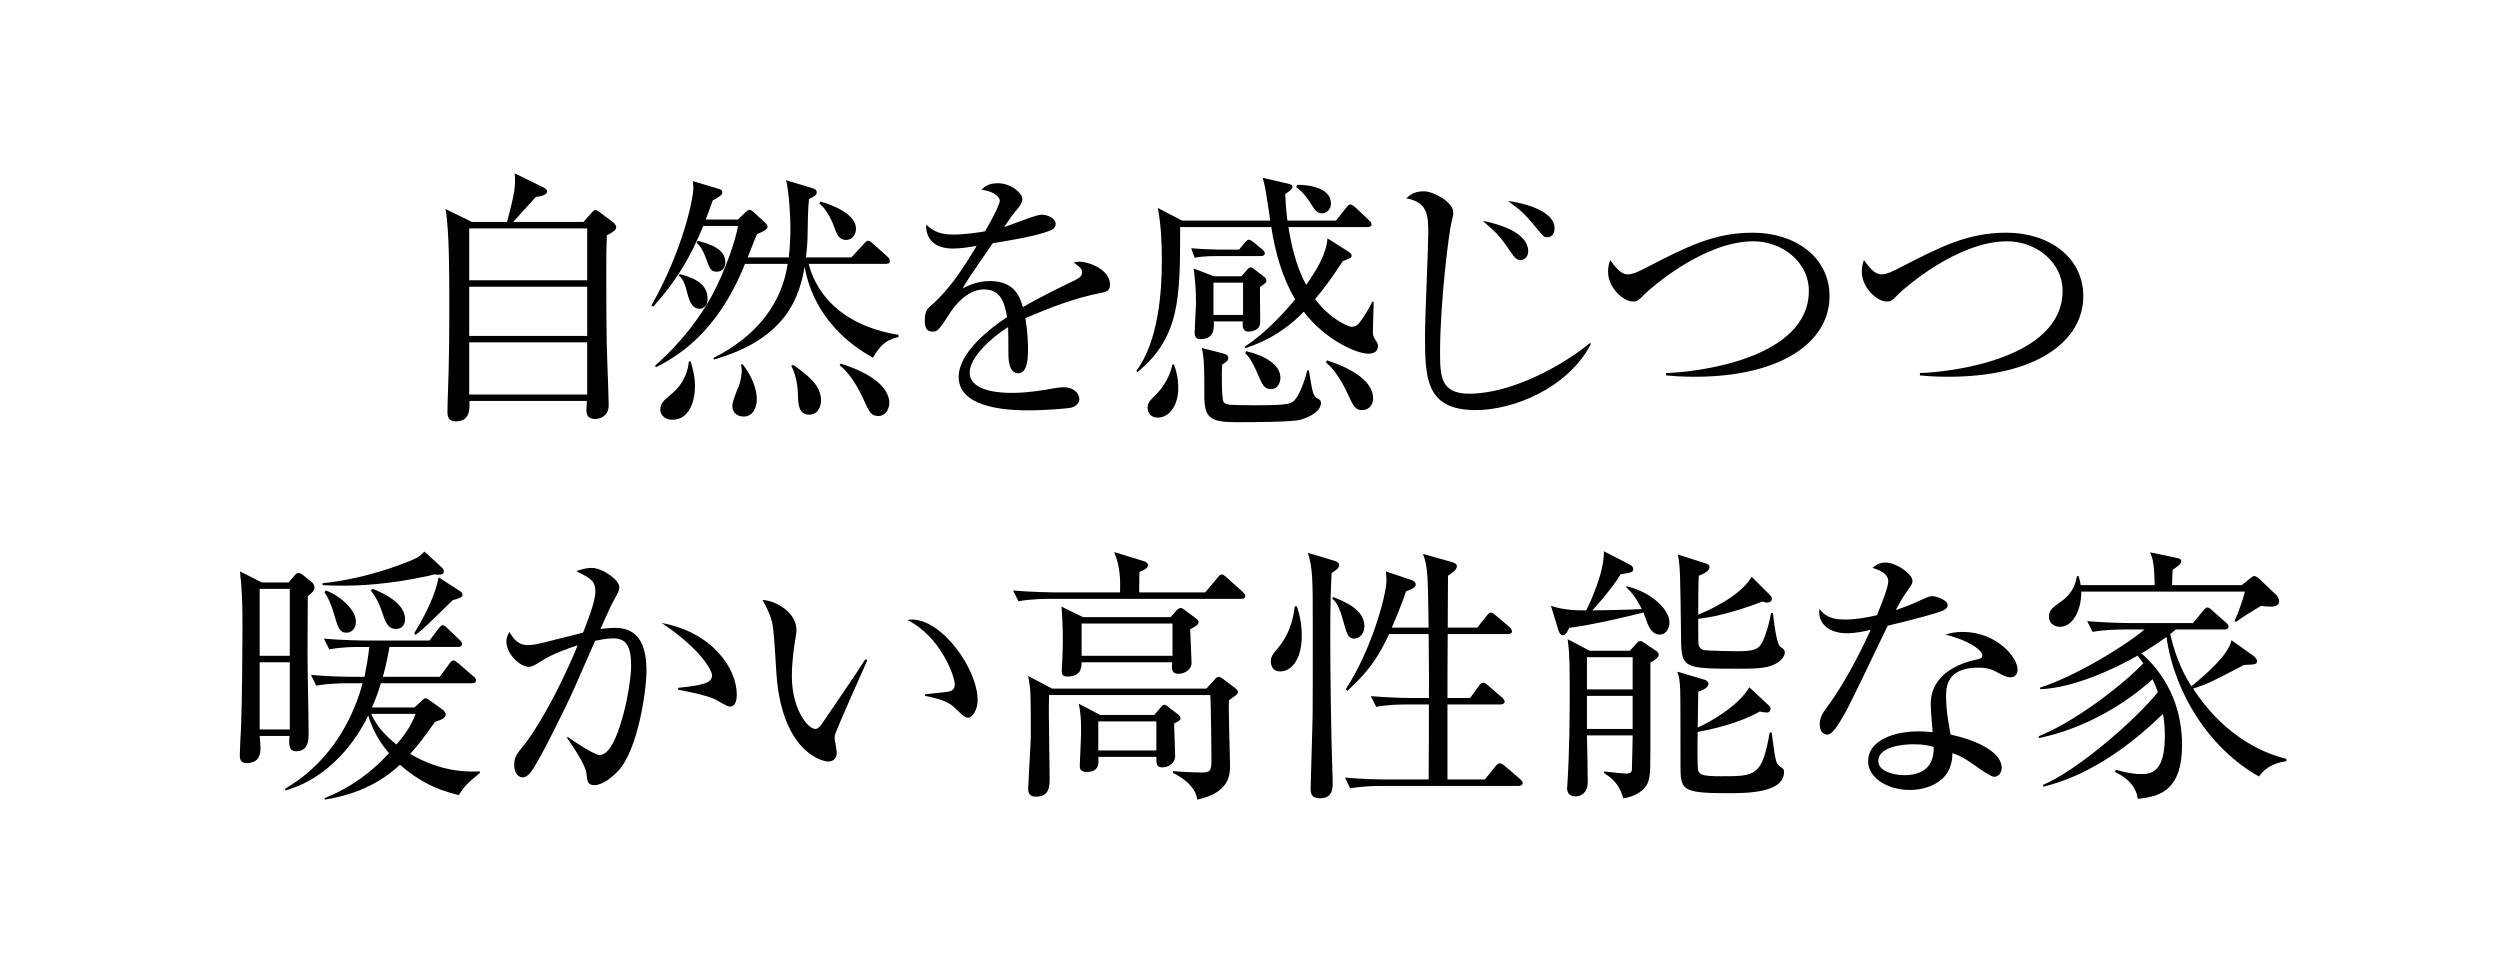
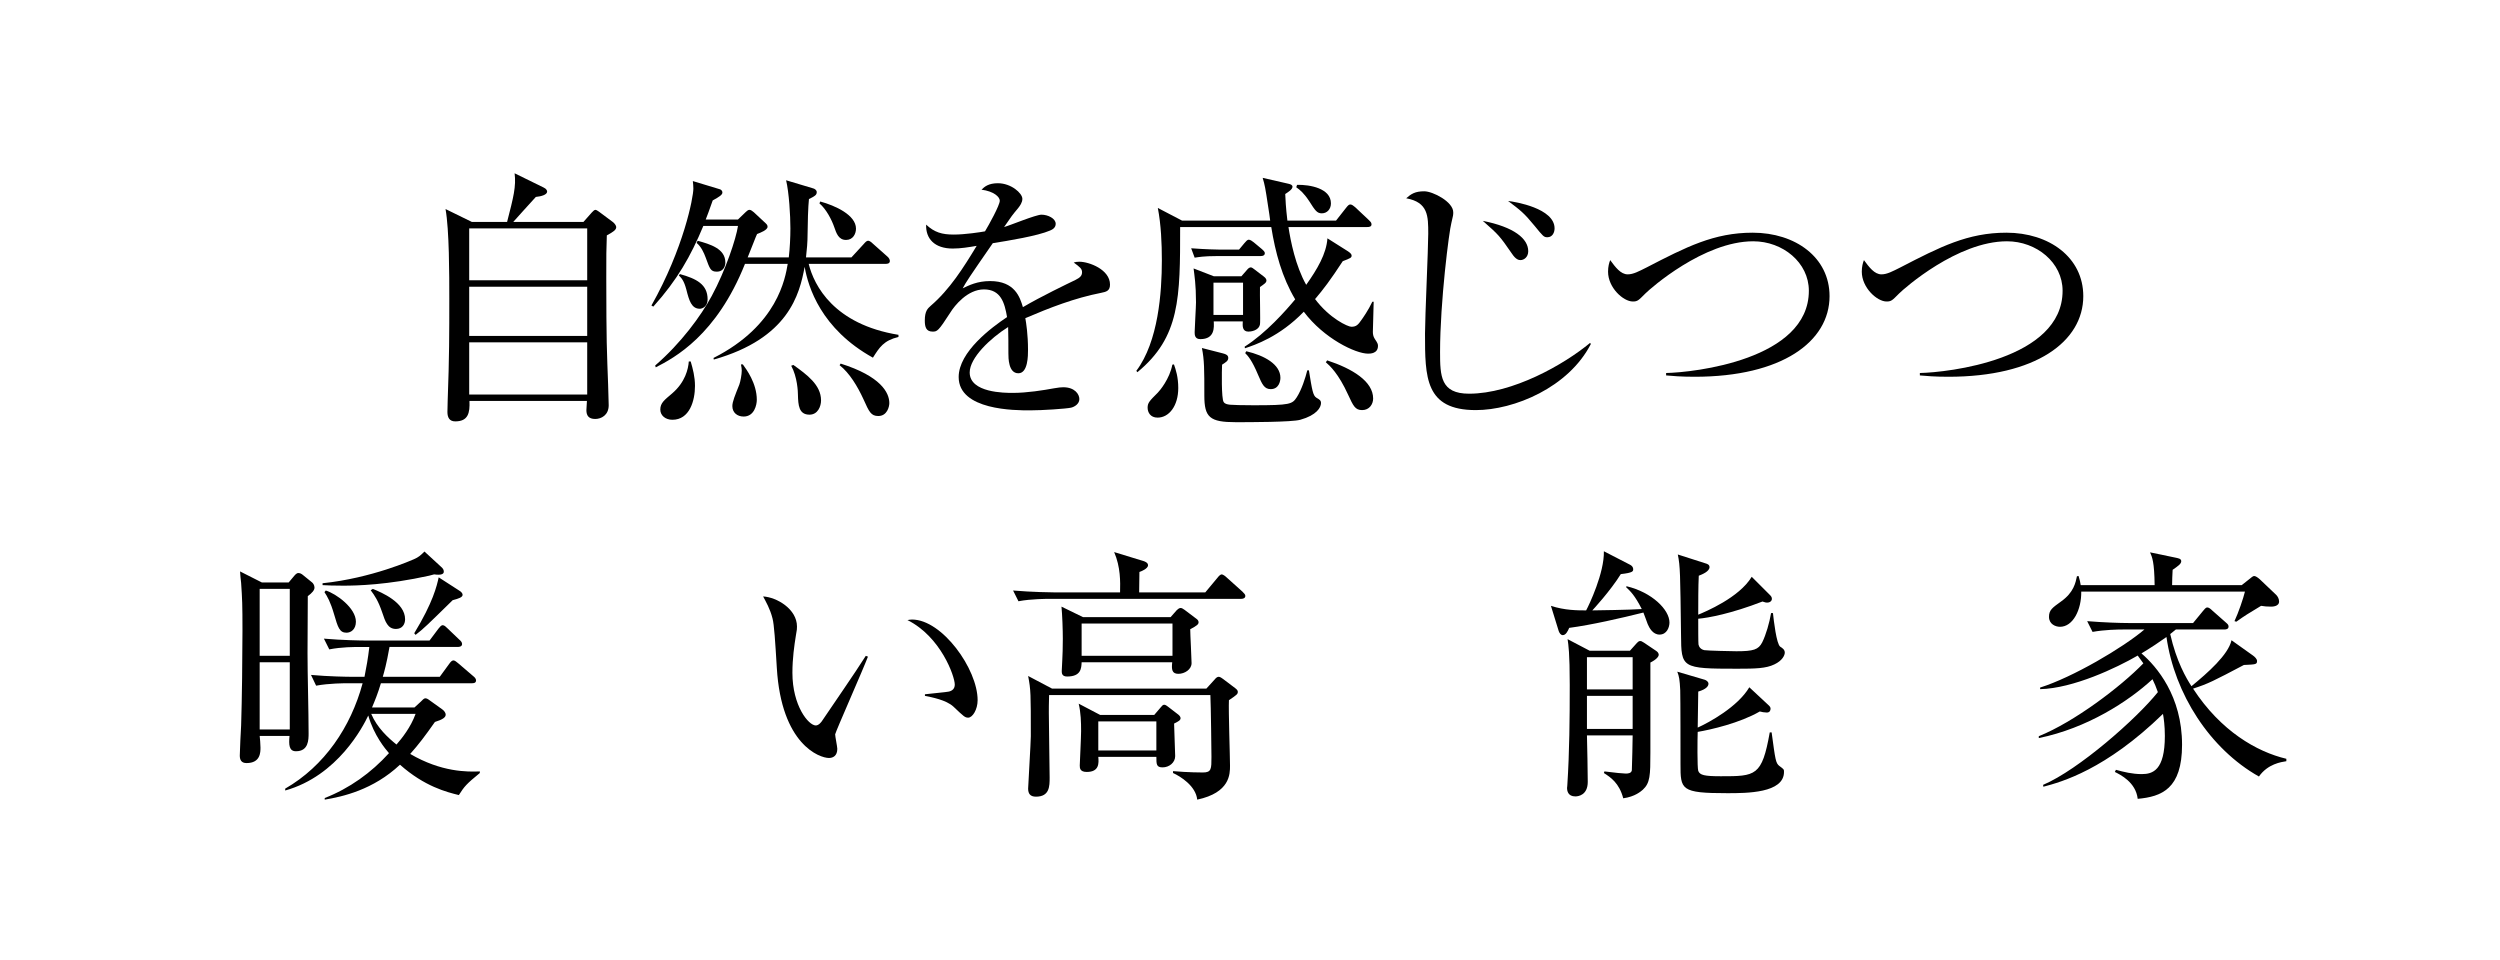
<svg xmlns="http://www.w3.org/2000/svg" version="1.1" id="レイヤー_1" x="0px" y="0px" width="626.974px" height="240.79px" viewBox="0 0 626.974 240.79" enable-background="new 0 0 626.974 240.79" xml:space="preserve">
  <g>
    <path d="M146.32,55.659l2.09-2.359c0.337-0.337,0.607-0.674,0.944-0.674c0.202,0,0.674,0.337,0.876,0.472l3.438,2.562   c0.472,0.337,0.876,0.944,0.876,1.281c0,0.674-0.607,1.146-2.359,2.09c-0.135,3.438-0.135,4.921-0.135,10.719   c0,3.505,0,15.572,0.27,21.572c0.067,1.82,0.337,8.562,0.337,10.314c0,2.495-1.888,3.438-3.371,3.438   c-1.685,0-2.225-0.876-2.225-2.225c0-0.405,0.135-1.955,0.135-2.292h-29.459c0.135,3.034-0.337,5.124-3.573,5.124   c-1.416,0-1.955-0.944-1.955-2.359c0-0.674,0.067-2.09,0.067-2.899c0.404-10.786,0.404-16.786,0.404-25.549   c0-5.933,0-17.19-0.944-22.449l6.606,3.236h8.832c1.618-6.27,2.292-8.898,1.887-12.202l7.281,3.573   c0.742,0.337,0.876,0.809,0.876,1.011c0,0.809-1.483,1.213-2.832,1.348c-2.359,2.562-4.382,4.854-5.663,6.27H146.32z    M117.67,57.276v13.011h29.594V57.276H117.67z M117.67,71.905v12.336h29.594V71.905H117.67z M117.67,85.86v13.078h29.594V85.86   H117.67z" />
    <path d="M218.921,89.702c-13.011-7.213-16.247-17.729-17.123-22.786c-1.281,6.944-4.045,17.932-22.786,23.258l-0.067-0.405   c16.112-8.157,18-20.089,18.606-23.594h-10.719c-7.146,17.932-17.663,23.527-22.381,25.954l-0.135-0.472   c6.472-5.595,11.46-12.404,14.157-17.393c3.505-6.472,6.135-14.426,6.606-17.595h-8.696c-3.168,7.618-6.539,13.55-12.539,20.224   l-0.472-0.27c8.089-14.359,10.517-27.1,10.517-29.325c0-0.674-0.067-1.281-0.135-1.888l6.674,2.022   c0.337,0.067,0.741,0.337,0.741,0.876c0,0.539-0.809,1.079-2.427,1.955c-0.944,2.696-1.281,3.573-1.753,4.786h8.09l1.955-1.888   c0.337-0.27,0.539-0.539,0.944-0.539c0.337,0,0.741,0.337,1.079,0.607l3.033,2.831c0.27,0.27,0.405,0.472,0.405,0.809   c0,0.809-1.753,1.483-2.629,1.82c-0.202,0.337-1.55,3.91-2.359,5.865h10.314c0.27-2.292,0.404-5.056,0.404-7.281   c0-3.236-0.337-8.966-1.079-12.067l6.741,2.022c0.337,0.067,0.944,0.404,0.944,0.944c0,0.742-0.472,1.011-1.955,1.752   c-0.202,1.686-0.337,6.472-0.337,8.494c0,2.427-0.202,4.314-0.404,6.135h11.393l3.101-3.371c0.405-0.472,0.742-0.809,1.079-0.809   c0.27,0,0.674,0.202,1.213,0.742l3.641,3.236c0.337,0.27,0.606,0.741,0.606,1.079c0,0.674-0.606,0.742-1.011,0.742H202.81   c1.349,5.46,6.337,15.168,22.516,17.797v0.539C221.618,85.388,220.54,87.141,218.921,89.702z M168.631,105.275   c-1.753,0-3.034-1.079-3.034-2.562c0-1.685,1.079-2.427,2.966-4.044c3.303-2.832,4.044-6.135,4.18-8.022h0.472   c0.54,1.82,1.079,3.843,1.079,6.135C174.294,100.488,172.946,105.275,168.631,105.275z M175.507,77.433   c-2.09,0-2.696-2.09-3.371-4.786c-0.607-2.292-1.213-2.899-1.888-3.573l0.27-0.337c4.112,1.146,6.944,2.562,6.944,6.337   C177.462,76.826,176.182,77.433,175.507,77.433z M179.754,68.13c-1.55,0-1.753-0.741-2.764-3.505   c-0.472-1.281-1.146-2.764-2.292-3.708l0.27-0.54c3.101,0.876,6.943,1.955,6.943,5.46C181.912,66.445,181.642,68.13,179.754,68.13z    M186.496,104.466c-1.55,0-2.831-0.944-2.831-2.629c0-1.079,0.674-2.697,1.752-5.393c0.27-0.742,0.607-2.495,0.607-3.506   c0-0.472-0.067-0.809-0.202-1.55h0.472c0.876,1.213,3.505,4.719,3.505,8.898C189.799,101.5,189.192,104.466,186.496,104.466z    M203.012,103.994c-2.697,0-2.832-2.427-2.899-4.989c0-0.742-0.135-4.449-1.686-7.281l0.54-0.202   c3.371,2.427,6.943,4.989,6.943,8.898C205.911,101.904,205.102,103.994,203.012,103.994z M212.18,60.175   c-1.888,0-2.427-1.686-2.966-3.236c-0.606-1.753-1.955-4.449-3.708-5.933l0.202-0.472c3.708,1.011,8.966,3.371,8.966,6.809   C214.674,58.625,213.933,60.175,212.18,60.175z M220.27,104.331c-1.82,0-2.292-1.011-3.708-4.18c-1.483-3.236-3.505-6.606-6-8.562   l0.27-0.404c10.044,3.168,12.202,7.28,12.202,9.91C223.034,101.972,222.495,104.331,220.27,104.331z" />
    <path d="M276.085,73.456c-6.539,1.281-12.809,3.708-18.943,6.337c0.202,1.146,0.674,4.045,0.674,7.955c0,1.416,0,5.865-2.427,5.865   c-2.494,0-2.494-3.843-2.494-4.989c0-1.011,0-5.595-0.067-6.606c-4.517,2.832-9.64,7.752-9.64,11.393   c0,5.124,8.831,5.124,10.786,5.124c3.64,0,7.752-0.674,10.314-1.146c1.281-0.202,1.686-0.27,2.36-0.27   c2.898,0,4.044,1.753,4.044,2.966s-1.213,1.955-2.09,2.157c-1.213,0.27-7.213,0.674-10.314,0.674c-3.708,0-17.865,0-17.865-8.359   c0-6.337,8.292-12.472,12.134-15.033c-0.606-3.573-1.55-6.944-5.797-6.944c-4.112,0-7.348,4.045-8.427,5.798   c-3.034,4.719-3.303,4.786-4.449,4.786c-1.618,0-1.955-1.146-1.955-2.764c0-2.427,0.742-3.034,1.483-3.708   c4.786-4.112,8.224-9.573,11.527-15.033c-2.022,0.337-3.977,0.674-6,0.674c-4.584,0-6.809-2.494-6.674-6   c2.09,1.955,3.977,2.495,6.943,2.495c2.832,0,6.741-0.607,7.82-0.809c0.944-1.551,3.708-6.539,3.708-7.685   c0-0.944-1.483-2.359-4.584-2.764c0.742-0.741,1.753-1.618,4.112-1.618c3.303,0,6.135,2.494,6.135,3.91   c0,0.944-0.607,1.753-1.079,2.36c-1.416,1.685-1.618,1.955-3.505,4.719c1.483-0.404,7.955-3.101,9.37-3.101   c1.618,0,3.573,0.944,3.573,2.292c0,0.944-0.742,1.416-1.416,1.686c-3.101,1.348-10.516,2.562-14.359,3.168   c-6.067,8.764-6.674,9.708-7.55,11.325c1.551-0.742,3.641-1.82,6.876-1.82c6.202,0,7.483,4.044,8.225,6.539   c4.584-2.697,11.19-5.865,13.146-6.809c1.213-0.606,1.686-1.079,1.686-1.955c0-0.876-0.54-1.281-2.09-2.427   c0.472-0.135,0.742-0.202,1.416-0.202c2.427,0,7.685,1.955,7.685,5.73C278.377,72.917,277.501,73.186,276.085,73.456z" />
    <path d="M343.089,88.691c-3.101,0-11.056-3.775-16.111-10.516c-6.135,6.336-12.337,8.359-14.764,9.168l-0.067-0.404   c5.325-3.371,10.382-9.101,12.673-11.865c-3.303-5.528-4.988-11.797-5.999-18.134h-22.853c0,17.729,0,27.572-10.719,36.403   l-0.27-0.337c5.528-7.348,6.404-19.685,6.404-27.707c0-4.247-0.202-8.966-1.011-13.146l6.067,3.168h22.112   c-0.067-0.606-0.337-2.494-0.54-3.708c-0.674-4.517-0.809-5.191-1.348-7.011l6.472,1.483c0.606,0.135,1.011,0.337,1.011,0.742   c0,0.674-1.078,1.348-1.82,1.82c0.068,1.483,0.135,3.236,0.54,6.674h12.201l2.495-3.168c0.472-0.606,0.741-0.876,1.078-0.876   c0.404,0,0.809,0.337,1.214,0.674l3.438,3.236c0.337,0.337,0.675,0.607,0.675,1.079c0,0.607-0.607,0.674-1.079,0.674h-19.752   c0.539,3.505,1.753,9.708,4.449,14.494c2.764-3.91,5.056-7.752,5.325-11.662l5.124,3.236c0.606,0.404,0.943,0.741,0.943,1.079   c0,0.539-0.27,0.674-2.225,1.416c-3.033,4.651-4.921,7.146-6.943,9.505c3.641,4.854,8.225,6.943,9.101,6.943   c1.214,0,1.686-0.472,2.562-1.753c0.202-0.27,1.686-2.359,2.697-4.517h0.337c0,1.213-0.202,6.472-0.202,7.55   c0,0.472,0.067,1.146,0.472,1.753c0.741,1.079,0.809,1.348,0.809,1.753C345.583,88.691,343.628,88.691,343.089,88.691z    M290.304,104.735c-1.82,0-2.494-1.348-2.494-2.494c0-1.213,0.472-1.686,2.562-3.775c0.472-0.472,2.966-3.438,3.641-7.011   l0.404-0.067c0.472,1.348,1.079,3.168,1.079,5.932C295.495,101.769,293.203,104.735,290.304,104.735z M316.124,64.22h-10.921   c-3.371,0-4.719,0.27-5.595,0.404l-0.876-2.359c3.505,0.27,6.809,0.337,7.281,0.337h4.719l1.349-1.618   c0.337-0.405,0.741-0.876,1.078-0.876c0.405,0,0.944,0.404,1.281,0.674l2.022,1.686c0.539,0.472,0.741,0.742,0.741,1.011   C317.202,64.018,316.798,64.22,316.124,64.22z M315.989,71.973c-0.067,1.483,0.135,8.831,0,9.371   c-0.337,1.685-2.494,1.82-2.899,1.82c-1.55,0-1.483-1.416-1.416-2.562h-7.281c0.067,1.416,0.337,4.449-3.371,4.449   c-1.416,0-1.416-1.146-1.416-1.753c0-1.011,0.337-6.336,0.337-7.483c0-4.449-0.404-6.809-0.606-8.494l5.056,1.955h6.944   l1.416-1.618c0.27-0.337,0.607-0.607,0.944-0.607c0.27,0,0.674,0.337,0.944,0.54l2.292,1.752c0.539,0.405,0.674,0.742,0.674,1.011   C317.606,70.894,317.067,71.231,315.989,71.973z M326.101,105.275c-2.09,0.606-13.011,0.606-16.179,0.606   c-6.54,0-7.888-1.213-7.888-6.674c0-6.606,0-8.898-0.606-11.932l5.258,1.348c0.809,0.202,1.349,0.472,1.349,1.146   c0,0.742-0.607,1.079-1.551,1.686c-0.067,1.348-0.202,8.562,0.405,9.371c0.337,0.539,1.079,0.606,1.618,0.674   c0.607,0.067,3.101,0.135,5.865,0.135c9.235,0,9.708-0.27,10.854-2.022c1.214-1.887,2.157-4.854,2.629-6.741h0.404   c0.81,4.989,1.011,6.337,1.888,6.876c0.809,0.472,1.146,0.674,1.146,1.348C331.292,102.174,330.213,104.129,326.101,105.275z    M311.742,70.894h-7.416v8.089h7.416V70.894z M318.686,97.59c-1.618,0-2.157-1.213-3.168-3.573   c-1.551-3.708-2.562-4.786-3.236-5.46l0.27-0.472c4.584,1.079,8.562,3.303,8.562,6.674C321.112,95.635,320.708,97.59,318.686,97.59   z M331.494,53.501c-1.214,0-1.686-0.742-3.101-2.966c-1.416-2.157-2.36-2.899-3.304-3.573l0.202-0.607   c3.236-0.067,8.494,0.876,8.494,4.651C333.786,52.423,332.842,53.501,331.494,53.501z M341.605,102.848   c-1.752,0-2.225-1.079-3.505-3.843c-2.427-5.326-4.584-7.281-5.596-8.157l0.337-0.472c6.337,2.09,11.528,5.258,11.528,9.573   C344.37,101.365,343.426,102.848,341.605,102.848z" />
    <path d="M370.119,102.848c-12.741,0-12.741-8.225-12.741-19.213c0-3.978,0.81-21.438,0.81-25.011c0-4.449,0-7.887-5.528-8.898   c1.214-1.079,2.225-1.752,4.517-1.752c2.157,0,7.281,2.629,7.281,5.258c0,0.606,0,0.809-0.472,2.696   c-0.54,1.888-2.832,19.685-2.832,32.358c0,6.067,0.135,10.449,7.281,10.449c10.854,0,23.797-7.281,30.336-12.741l0.202,0.27   C393.377,97.185,379.692,102.848,370.119,102.848z M381.311,65.231c-0.405,0-1.146-0.135-2.09-1.551   c-3.169-4.584-3.304-4.719-7.349-8.292c7.82,1.55,11.393,4.449,11.393,7.618C383.265,64.49,382.187,65.231,381.311,65.231z    M388.052,59.501c-0.877,0-1.079-0.27-3.169-2.831c-2.696-3.303-3.64-3.978-6.674-6.27c1.753,0.202,11.663,1.82,11.663,6.876   C389.872,58.22,389.399,59.501,388.052,59.501z" />
    <path d="M424.99,94.489c-3.438,0-5.662-0.202-7.146-0.337v-0.606c6.876-0.135,35.797-3.303,35.797-20.628   c0-7.079-6.539-12.404-13.955-12.404c-12.404,0-25.752,11.797-27.032,13.078c-1.753,1.753-1.955,2.022-3.169,2.022   c-2.359,0-6.202-3.438-6.202-7.483c0-1.281,0.27-2.225,0.539-2.898c1.281,1.752,2.63,3.573,4.382,3.573   c1.416,0,2.765-0.742,4.787-1.753c9.909-5.123,16.854-8.696,26.561-8.696c10.719,0,19.28,6.202,19.28,15.91   C458.832,85.658,446.899,94.489,424.99,94.489z" />
    <path d="M488.625,94.489c-3.438,0-5.662-0.202-7.146-0.337v-0.606c6.876-0.135,35.797-3.303,35.797-20.628   c0-7.079-6.539-12.404-13.955-12.404c-12.404,0-25.752,11.797-27.032,13.078c-1.753,1.753-1.955,2.022-3.169,2.022   c-2.359,0-6.202-3.438-6.202-7.483c0-1.281,0.27-2.225,0.539-2.898c1.281,1.752,2.63,3.573,4.382,3.573   c1.416,0,2.765-0.742,4.787-1.753c9.909-5.123,16.854-8.696,26.561-8.696c10.719,0,19.28,6.202,19.28,15.91   C522.467,85.658,510.534,94.489,488.625,94.489z" />
  </g>
  <g>
    <path d="M77.19,149.509c0,2.291-0.067,12.269-0.067,14.291c0,5.596,0.27,14.494,0.27,20.089c0,1.618,0,4.517-3.168,4.517   c-1.753,0-1.82-1.617-1.618-3.842h-7.483c0.067,0.606,0.202,2.021,0.202,2.898c0,1.213,0,3.91-3.505,3.91   c-1.349,0-1.686-0.877-1.686-1.888c0-1.214,0.27-6.472,0.337-7.55c0.203-6.135,0.337-17.394,0.337-23.73   c0-6.741-0.067-7.887-0.337-11.999c-0.067-0.472-0.27-2.495-0.27-2.899l5.46,2.764h6.741l1.416-1.685   c0.27-0.337,0.674-0.675,0.944-0.675c0.472,0,0.809,0.135,1.348,0.607l2.157,1.752c0.202,0.136,0.606,0.675,0.606,1.281   C78.875,148.025,78.269,148.7,77.19,149.509z M72.673,147.689h-7.55v16.785h7.55V147.689z M72.673,166.092h-7.55v16.854h7.55   V166.092z M115.076,199.394c-3.034-0.741-8.629-2.156-14.764-7.617c-6.741,6.337-14.426,8.021-18.875,8.764v-0.404   c6.202-2.428,11.663-6.337,16.112-11.258c-0.876-1.012-3.775-4.449-5.191-9.438c-1.281,2.696-7.618,15.101-20.831,18.809v-0.472   c9.842-5.663,16.449-15.438,19.415-26.426h-3.708c-0.876,0-4.651,0-7.955,0.605l-1.281-2.695c4.449,0.404,9.101,0.471,10.314,0.471   h3.101c0.472-2.359,0.876-4.584,1.213-7.482h-2.09c-1.685,0-4.921,0-7.955,0.607l-1.348-2.697   c4.584,0.404,9.438,0.473,10.381,0.473h16.112l2.225-2.967c0.337-0.404,0.674-0.877,1.079-0.877c0.405,0,0.809,0.405,1.146,0.742   l3.034,2.898c0.404,0.338,0.674,0.674,0.674,1.079c0,0.606-0.607,0.741-1.079,0.741H97.684c-0.742,4.247-1.348,6.337-1.686,7.482   h14.292l2.359-3.235c0.337-0.472,0.674-0.876,1.079-0.876c0.337,0,0.809,0.404,1.213,0.741l3.775,3.235   c0.27,0.203,0.674,0.607,0.674,1.012c0,0.674-0.54,0.742-1.011,0.742H95.526c-0.742,2.494-1.483,4.314-2.225,6.066h10.651   l1.618-1.482c0.337-0.338,0.742-0.81,1.079-0.81s0.607,0.135,1.146,0.54l3.101,2.225c0.404,0.27,0.876,0.809,0.876,1.348   c0,0.674-0.742,1.213-2.697,1.82c-2.562,3.641-4.044,5.596-6.202,8.021c7.82,4.585,14.359,4.518,17.46,4.383v0.404   C116.964,196.63,116.492,197.169,115.076,199.394z M108.874,144.048c-0.539,0.135-0.809,0.202-1.281,0.337   c-10.382,2.292-17.932,2.494-21.572,2.494c-2.359,0-3.978-0.067-5.124-0.135v-0.472c12.337-1.281,22.516-5.865,22.853-6   c1.281-0.539,1.82-1.078,2.697-1.955l4.18,3.843c0.472,0.404,0.674,0.741,0.674,1.214   C111.301,143.914,110.762,144.318,108.874,144.048z M86.897,158.677c-1.753,0-2.157-1.349-3.101-4.584   c-0.944-3.236-1.686-4.449-2.427-5.596l0.337-0.404c2.629,0.809,7.55,4.381,7.55,7.819C89.257,157.8,88.043,158.677,86.897,158.677   z M99.301,157.733c-2.09,0-2.696-1.888-3.438-4.112c-1.011-2.966-1.888-4.247-2.899-5.596l0.54-0.336   c2.157,0.876,8.089,3.37,8.089,7.617C101.593,156.519,100.919,157.733,99.301,157.733z M93.1,179.036   c1.483,3.505,4.314,6.067,6.336,7.685c1.349-1.55,3.573-4.314,4.787-7.685H93.1z M113.525,150.52   c-6.606,6.472-7.213,7.078-9.303,8.696l-0.337-0.404c4.719-7.753,5.663-11.865,6.134-14.022l5.124,3.304   c0.472,0.27,0.876,0.674,0.876,1.078C116.02,149.779,115.076,150.115,113.525,150.52z" />
-     <path d="M155.048,193.328c-1.349,1.415-3.843,3.572-5.933,3.572c-1.685,0-1.82-0.809-2.022-2.831   c-0.202-2.157-2.966-6.202-4.854-8.966l0.067-0.338c1.483,1.079,6.741,4.585,8.089,4.585c4.719,0,7.888-17.528,7.888-22.247   c0-5.393-1.416-7.011-4.584-7.011c-1.416,0-3.438,0.405-4.449,0.606c-0.944,2.158-5.191,11.865-5.932,13.482   c-0.472,1.079-8.022,16.787-10.18,19.416c-0.674,0.876-1.281,1.348-2.09,1.348c-1.079,0-2.09-1.146-2.09-3.033   c0-2.022,0.472-2.629,2.764-5.461c1.55-1.955,5.191-7.55,8.966-15.303c1.483-3.033,2.899-6.135,4.18-9.303   c-2.562,0.809-6.27,2.09-9.37,4.112c-1.618,1.011-2.157,1.28-2.899,1.28c-2.157,0-5.595-3.168-5.595-6.336   c0-1.146,0.404-1.753,0.741-2.428c1.686,3.034,3.371,3.304,4.584,3.304c0.741,0,1.82-0.067,3.91-0.606   c1.011-0.27,6.674-1.686,9.977-2.494c1.079-2.697,3.101-7.888,3.101-10.247c0-2.765-1.146-3.371-4.786-5.19   c0.742-0.271,2.225-0.81,3.91-0.81c2.562,0,6.876,2.966,6.876,4.786c0,0.809-0.135,1.146-1.686,3.91   c-0.404,0.674-2.022,4.382-3.033,6.606c0.876-0.067,2.225-0.27,3.708-0.27c6.404,0,7.82,5.259,7.82,10.854   C162.126,173.036,160.037,187.934,155.048,193.328z M183.025,177.215c-0.674,0-3.101-1.55-3.641-1.819   c-2.562-1.215-8.696-2.293-9.303-2.428v-0.472c6.809-0.675,8.494-1.349,8.494-3.235c0-0.742-2.157-6-12.606-13.012   c12.606,2.293,18.808,11.326,18.808,17.932C184.777,174.721,184.777,177.215,183.025,177.215z" />
-     <path d="M209.448,184.16c-0.067,0.336-0.135,0.539-0.135,0.876c0,0.539,0.54,3.101,0.54,3.64c0,1.753-1.079,2.293-2.09,2.293   c-2.36,0-11.933-3.371-13.079-22.584c-0.404-6.674-0.674-10.921-1.079-12.404c-0.606-2.427-1.685-4.246-2.359-5.527   c3.438,0.202,8.494,3.168,8.494,7.55c0,0.472,0,0.876-0.27,2.225c-0.404,2.495-0.876,5.798-0.876,9.37   c0,8.293,4.045,13.213,5.865,13.213c0.742,0,1.416-0.875,1.618-1.213c3.034-4.517,8.022-11.662,10.921-16.246l0.54,0.201   C216.594,167.576,209.583,183.417,209.448,184.16z M242.817,179.98c-0.809,0-1.079-0.27-3.708-2.765   c-1.82-1.685-5.46-2.359-7.146-2.696v-0.404c0.944-0.135,5.528-0.539,6-0.674c0.876-0.203,1.483-0.742,1.483-1.754   c0-2.09-3.505-11.999-11.865-16.179c0.472-0.067,0.606-0.135,1.146-0.135c7.55,0,16.449,12.404,16.449,20.224   C245.177,177.957,243.896,179.98,242.817,179.98z" />
+     <path d="M209.448,184.16c0,0.539,0.54,3.101,0.54,3.64c0,1.753-1.079,2.293-2.09,2.293   c-2.36,0-11.933-3.371-13.079-22.584c-0.404-6.674-0.674-10.921-1.079-12.404c-0.606-2.427-1.685-4.246-2.359-5.527   c3.438,0.202,8.494,3.168,8.494,7.55c0,0.472,0,0.876-0.27,2.225c-0.404,2.495-0.876,5.798-0.876,9.37   c0,8.293,4.045,13.213,5.865,13.213c0.742,0,1.416-0.875,1.618-1.213c3.034-4.517,8.022-11.662,10.921-16.246l0.54,0.201   C216.594,167.576,209.583,183.417,209.448,184.16z M242.817,179.98c-0.809,0-1.079-0.27-3.708-2.765   c-1.82-1.685-5.46-2.359-7.146-2.696v-0.404c0.944-0.135,5.528-0.539,6-0.674c0.876-0.203,1.483-0.742,1.483-1.754   c0-2.09-3.505-11.999-11.865-16.179c0.472-0.067,0.606-0.135,1.146-0.135c7.55,0,16.449,12.404,16.449,20.224   C245.177,177.957,243.896,179.98,242.817,179.98z" />
    <path d="M311.305,150.183h-47.931c-0.674,0-4.854,0-7.955,0.606l-1.349-2.696c4.652,0.404,9.775,0.472,10.382,0.472h16.449   c0.067-2.696,0.135-6.337-1.483-10.112l7.483,2.292c0.337,0.136,1.011,0.405,1.011,1.011c0,0.877-1.753,1.551-2.157,1.686   c0,0.81-0.067,4.383-0.067,5.124h16.583l3.034-3.641c0.404-0.539,0.809-0.876,1.079-0.876c0.337,0,0.944,0.472,1.213,0.741   l3.978,3.573c0.472,0.472,0.741,0.741,0.741,1.078C312.316,150.048,311.71,150.183,311.305,150.183z M308.204,175.597   c-0.135,2.629,0.27,14.09,0.27,16.449c0,2.09,0,6.741-8.225,8.494c-0.337-3.438-4.247-5.865-6.067-6.674v-0.473   c3.842,0.338,7.213,0.338,7.482,0.338c2.157,0,2.157-0.877,2.157-3.91c0-0.809-0.135-12.876-0.27-15.505h-40.448   c-0.067,2.494-0.067,3.168-0.067,4.449c0,2.629,0.202,13.954,0.202,16.247c0,2.156,0,4.785-3.438,4.785   c-1.416,0-1.955-0.741-1.955-2.021c0-0.674,0.674-11.663,0.674-13.146c0-10.65,0-11.595-0.674-15.1l6,3.168h38.695l2.09-2.292   c0.27-0.337,0.607-0.675,1.011-0.675c0.337,0,0.809,0.338,1.079,0.54l3.034,2.292c0.539,0.404,0.674,0.674,0.674,0.943   C310.429,174.046,310.227,174.25,308.204,175.597z M298.497,157.8c0,1.349,0.337,7.281,0.337,8.494   c0,1.618-1.753,2.697-3.303,2.697c-1.618,0-1.753-1.079-1.551-2.899h-22.718c-0.067,1.483-0.135,3.573-3.64,3.573   c-1.281,0-1.348-0.81-1.348-1.349c0-0.404,0.135-2.359,0.135-2.765c0.067-1.28,0.135-3.033,0.135-5.325   c0-2.359-0.135-5.999-0.337-8.089l5.393,2.629h21.977l1.55-1.753c0.203-0.202,0.607-0.54,0.944-0.54   c0.337,0,0.607,0.203,1.011,0.473l3.034,2.292c0.27,0.202,0.472,0.472,0.472,0.81C300.586,156.519,300.317,156.857,298.497,157.8z    M294.452,181.462c0,1.281,0.27,7.012,0.27,8.157c0,1.618-1.483,2.831-3.168,2.831c-1.55,0-1.55-0.809-1.55-2.629h-14.562   c0.135,1.551,0.27,3.775-2.899,3.775c-1.685,0-1.752-0.943-1.752-1.618c0-0.337,0.337-7.214,0.337-8.629   c0-2.292-0.067-4.584-0.606-6.876l5.393,2.831h13.55l1.618-1.888c0.27-0.337,0.539-0.674,0.876-0.674   c0.337,0,0.674,0.27,0.944,0.472l2.629,2.022c0.337,0.27,0.539,0.607,0.539,0.877C296.07,180.654,295.531,180.923,294.452,181.462z    M294.047,156.384h-22.786v8.09h22.786V156.384z M290.003,180.923h-14.562v7.28h14.562V180.923z" />
-     <path d="M321.076,168.384c-2.157,0-2.359-1.888-2.359-2.427c0-1.28,0.27-1.618,2.09-3.843c3.235-3.977,3.708-8.562,3.909-10.045   h0.54c0.472,1.483,1.214,3.843,1.214,7.281C326.47,165.89,323.57,168.384,321.076,168.384z M333.952,143.71   c-0.135,2.899-0.337,6.81-0.337,15.978c0,8.09,0.202,24.942,0.539,33.977c0.067,1.146,0.067,2.494,0.067,2.831   c0,1.146,0,3.708-3.168,3.708c-2.225,0-2.359-1.281-2.359-2.495c0-0.471,0.404-15.303,0.471-16.987   c0.068-1.349,0.068-14.225,0.068-16.517v-6.741c0-12.404,0-14.696-1.214-18.809l6.539,1.955c0.877,0.271,1.281,0.54,1.281,1.146   C335.84,142.43,335.03,143.037,333.952,143.71z M339.615,160.16c-1.551,0-1.888-1.348-2.697-4.247   c-1.146-4.247-2.022-5.123-2.831-5.798l0.202-0.404c2.898,1.146,7.888,3.102,7.888,7.349   C342.177,159.082,340.761,160.16,339.615,160.16z M380.872,197.103h-34.313c-0.877,0-4.651,0-7.955,0.605l-1.28-2.695   c4.449,0.404,9.101,0.471,10.313,0.471h10.651c0.067-2.966,0.067-16.111,0.067-18.808h-5.258c-1.686,0-4.921,0-7.955,0.606   l-1.349-2.696c4.18,0.337,8.359,0.472,10.382,0.472h4.18c0.067-4.517,0-5.662-0.067-16.045h-9.909   c-2.427,5.191-4.854,9.169-10.449,14.225l-0.472-0.337c6.472-9.774,10.246-23.662,10.246-27.302c0-0.27,0-0.877-0.135-2.293   l6.404,2.158c0.539,0.201,1.079,0.539,1.079,1.146s-0.675,1.079-2.427,1.685c-1.214,3.506-2.225,6-3.573,9.102h9.235   c-0.202-13.617-0.202-15.168-1.415-18.471l7.011,1.955c0.741,0.201,1.482,0.471,1.482,1.078c0,0.876-0.809,1.482-2.225,2.427   c0,1.415-0.067,10.651-0.067,13.011h7.416l2.359-2.967c0.404-0.539,0.741-0.809,1.011-0.809c0.271,0,0.742,0.27,1.214,0.674   l3.506,2.967c0.337,0.27,0.606,0.741,0.606,1.078c0,0.473-0.472,0.674-1.012,0.674h-15.101c-0.067,9.641-0.067,10.719-0.067,16.045   h5.663l2.225-3.033c0.404-0.607,0.674-0.809,1.079-0.809c0.337,0,0.674,0.201,1.213,0.674l3.506,3.033   c0.337,0.27,0.674,0.809,0.674,1.078c0,0.405-0.606,0.675-1.011,0.675h-13.349v18.808h9.371l2.562-3.168   c0.606-0.741,0.809-0.877,1.146-0.877c0.271,0,0.675,0.068,1.483,0.81l3.641,3.101c0.337,0.338,0.674,0.675,0.674,1.079   S381.411,197.103,380.872,197.103z" />
    <path d="M416.192,159.149c-1.686,0-2.562-1.686-2.967-2.63c-0.202-0.471-0.876-2.494-1.078-2.898   c-5.663,1.416-13.011,3.102-18.606,3.843c-0.404,0.944-0.876,1.82-1.617,1.82c-0.473,0-0.81-0.472-1.012-1.011l-1.955-6.338   c3.438,1.146,6.741,1.146,8.831,1.146c0.742-1.348,4.584-9.438,4.449-14.831l6.539,3.37c0.405,0.203,0.81,0.54,0.81,1.146   c0,0.473,0,0.877-3.102,1.213c-2.629,4.248-7.078,9.034-7.146,9.102c0.809,0,9.505-0.135,12.404-0.337   c-1.753-3.438-2.832-4.45-3.91-5.461l0.067-0.27c6.472,1.551,10.786,5.933,10.786,9.101   C418.687,157.329,418.013,159.149,416.192,159.149z M413.9,166.16v22.584c0,5.729-0.067,7.617-1.888,9.303   c-0.472,0.404-1.955,1.752-4.921,2.157c-1.012-3.843-3.169-5.259-4.854-6.337l0.135-0.404c2.495,0.337,4.854,0.539,5.326,0.539   c0.404,0,1.416,0,1.551-0.809c0.067-0.81,0.202-8.359,0.202-8.764H397.99c0.067,2.225,0.202,9.707,0.202,11.662   c0,3.303-2.359,3.641-3.101,3.641c-1.888,0-2.09-1.416-2.09-2.158c0-0.201,0.067-0.27,0.067-0.674   c0.539-8.359,0.606-16.785,0.606-25.145c0-8.09-0.337-10.045-0.539-11.461l5.528,2.898h10.111l1.753-1.955   c0.27-0.27,0.472-0.471,0.81-0.471c0.27,0,0.404,0.066,0.943,0.404l3.101,2.09c0.54,0.337,0.607,0.809,0.607,0.943   C415.99,164.677,415.383,165.417,413.9,166.16z M409.451,164.812H397.99v8.089h11.461V164.812z M409.451,174.519H397.99v8.291   h11.461V174.519z M433.181,198.922c-11.73,0-11.73-0.876-11.73-7.348c0-2.765,0-16.382-0.067-18.472   c-0.135-2.696-0.27-3.438-0.741-4.651l6.876,2.022c0.404,0.135,0.944,0.472,0.944,1.012c0,0.539-0.473,1.348-2.562,1.955   c0,1.415-0.135,7.685-0.135,9.033c2.832-1.281,10.045-5.191,12.943-10.112l4.922,4.584c0.337,0.337,0.404,0.539,0.404,0.81   c0,0.404-0.202,0.943-0.944,0.943c-0.539,0-1.348-0.135-1.753-0.27c-4.988,2.898-12.336,4.584-15.572,5.123   c-0.067,1.618-0.135,8.966,0.135,9.775c0.404,1.078,1.551,1.348,5.663,1.348c8.764,0,10.314,0,12.27-10.988h0.472   c0.943,6.943,1.011,7.686,1.955,8.427c1.146,0.81,1.146,0.876,1.146,1.483C447.404,198.922,438.034,198.922,433.181,198.922z    M444.978,166.631c-2.09,1.011-4.719,1.079-9.303,1.079c-14.022,0-14.022-0.203-14.09-8.494   c-0.202-15.438-0.202-17.19-0.809-20.156l6.943,2.225c0.472,0.135,1.012,0.336,1.012,0.943c0,1.078-1.82,1.82-2.697,2.157   c-0.135,2.629-0.135,7.011-0.135,9.774c1.753-0.741,10.247-4.246,13.416-9.505l4.584,4.584c0.27,0.271,0.472,0.54,0.472,0.944   c0,0.472-0.404,0.943-1.214,0.943c-0.202,0-0.404,0-1.146-0.27c-7.82,3.033-13.618,4.112-16.112,4.314c0,2.157,0,6.066,0.067,6.472   c0.135,0.606,0.54,1.214,1.483,1.415c0.876,0.135,7.011,0.27,8.022,0.27c4.314,0,5.527-0.404,6.472-2.225   c0.943-1.887,1.82-4.92,2.225-7.348h0.472c0.202,1.888,0.876,7.753,1.82,8.427c0.539,0.337,1.146,0.741,1.146,1.483   C447.606,164.339,447,165.688,444.978,166.631z" />
-     <path d="M487.378,153.082c-1.079,0.539-6.337,2.022-13.955,3.842c-1.752,3.506-9.101,19.146-10.854,22.18   c-1.55,2.629-2.966,5.123-4.314,5.123c-0.472,0-1.887-0.27-1.887-2.562c0-1.888,0.943-3.101,1.617-4.044   c4.854-6.404,9.168-15.304,11.19-19.686c-1.482,0.338-3.505,0.877-6.066,0.877c-3.978,0-7.349-2.09-6.81-6.135   c1.618,2.292,3.843,2.696,6.539,2.696c2.428,0,5.191-0.472,7.888-1.079c1.551-3.842,2.831-7.146,2.831-8.561   c0-0.742-0.404-2.359-3.977-3.304c1.011-0.876,1.955-1.349,3.303-1.349c2.629,0,6.741,2.832,6.741,4.584   c0,0.675,0,0.675-1.685,3.102c-0.944,1.348-1.483,2.292-2.495,4.247c1.349-0.472,3.641-1.28,5.057-1.955   c2.966-1.349,3.303-1.55,4.112-1.55c0.876,0,3.842,0.943,3.842,2.225C488.456,152.408,487.917,152.812,487.378,153.082z    M504.231,169.867c-0.404,0-1.146-0.066-2.359-0.74c-2.292-1.214-3.102-1.686-5.73-1.686c-7.078,0-8.09,3.842-8.09,7.011   c0,3.909,0.742,7.685,1.146,9.774c5.393,1.146,12.809,3.978,12.809,8.359c0,1.012-0.675,2.225-1.888,2.225   c-0.81,0-3.506-1.887-5.191-3.101c-2.696-1.888-3.909-2.359-5.258-2.831c-0.067,1.415-0.202,4.246-2.562,6.404   c-2.765,2.561-6.606,2.831-8.157,2.831c-5.596,0-10.449-3.034-10.449-7.214c0-5.056,6.135-7.482,12.674-7.482   c1.483,0,2.494,0.135,3.506,0.202c-0.202-2.359-0.473-5.528-0.473-7.078c0-7.415,7.146-10.314,11.798-11.19   c0.539-0.135,1.146-0.27,1.146-1.079c0-0.876-2.427-3.37-9.235-5.123c1.012-0.337,2.292-0.675,4.314-0.675   c8.359,0,13.752,6.27,13.752,9.438C505.983,169.126,505.31,169.867,504.231,169.867z M479.895,186.654   c-2.562,0-8.831,0.539-8.831,4.18c0,2.831,4.314,3.572,6.606,3.572c2.359,0,7.483-0.606,7.281-7.078   C483.67,186.99,482.592,186.654,479.895,186.654z" />
    <path d="M566.517,194.743c-12.337-6.943-21.168-20.763-23.19-34.987c-1.888,1.348-3.708,2.562-6.27,4.112   c3.843,3.304,10.18,10.719,10.18,22.921c0,11.055-5.124,13.01-11.123,13.55c-0.473-4.18-4.382-6.067-5.73-6.741l0.27-0.539   c1.955,0.539,4.112,1.078,6.472,1.078c2.764,0,5.798-0.943,5.798-9.572c0-2.494-0.27-4.449-0.473-5.528   c-14.426,14.022-25.414,17.056-29.998,18.269l-0.067-0.472c8.898-3.774,23.459-16.583,28.785-23.257   c-0.472-1.349-0.877-2.293-1.349-3.236c-6.067,5.596-16.381,12.27-28.516,14.764v-0.473c8.898-3.572,20.629-12.471,26.224-18.269   c-0.741-1.079-1.011-1.349-1.415-1.955c-5.326,3.101-16.18,8.225-24.472,8.427v-0.404c8.157-2.562,20.764-9.977,26.156-14.562   h-5.123c-1.686,0-4.921,0.067-7.888,0.606l-1.348-2.696c4.18,0.337,8.292,0.472,10.313,0.472H550l2.494-3.033   c0.337-0.404,0.674-0.877,1.079-0.877c0.404,0,0.876,0.405,1.213,0.742l3.438,3.033c0.472,0.404,0.674,0.607,0.674,1.012   c0,0.606-0.539,0.741-1.011,0.741h-12.202c-0.472,0.405-0.876,0.741-1.416,1.146c1.551,6.877,4.045,11.124,5.326,13.079   c4.112-3.371,9.235-7.888,10.044-11.528l5.394,3.843c0.472,0.337,1.011,0.876,1.011,1.349c0,0.876-0.337,0.876-3.303,1.012   c-7.551,3.977-8.966,4.719-12.741,5.932c6.943,10.651,15.977,15.842,23.393,17.595v0.606   C572.111,191.103,568.741,191.575,566.517,194.743z M569.55,152.138c-1.011,0-1.686-0.068-2.494-0.203   c-3.438,2.09-3.843,2.293-6.202,3.978l-0.472-0.135c1.011-2.157,2.225-5.729,2.629-7.415h-41.055   c0.067,4.584-2.09,8.831-5.326,8.831c-1.146,0-2.764-0.675-2.764-2.495c0-1.752,0.877-2.291,3.102-3.909   c3.101-2.225,3.572-4.651,3.909-6.27l0.405-0.067c0.337,1.078,0.404,1.482,0.539,2.292h18.539   c-0.068-5.798-0.607-7.011-1.146-8.225l6.472,1.349c0.539,0.135,1.349,0.202,1.349,0.876c0,0.675-0.81,1.214-2.157,2.157   c-0.067,0.607-0.135,3.304-0.135,3.843h17.46l1.955-1.55c0.404-0.338,0.876-0.742,1.146-0.742c0.404,0,0.944,0.404,1.416,0.809   l4.112,3.91c0.404,0.404,0.741,1.012,0.741,1.686C571.572,152.138,569.819,152.138,569.55,152.138z" />
  </g>
  <g>
</g>
  <g>
</g>
  <g>
</g>
  <g>
</g>
  <g>
</g>
  <g>
</g>
  <g>
</g>
  <g>
</g>
  <g>
</g>
  <g>
</g>
  <g>
</g>
  <g>
</g>
  <g>
</g>
  <g>
</g>
  <g>
</g>
</svg>